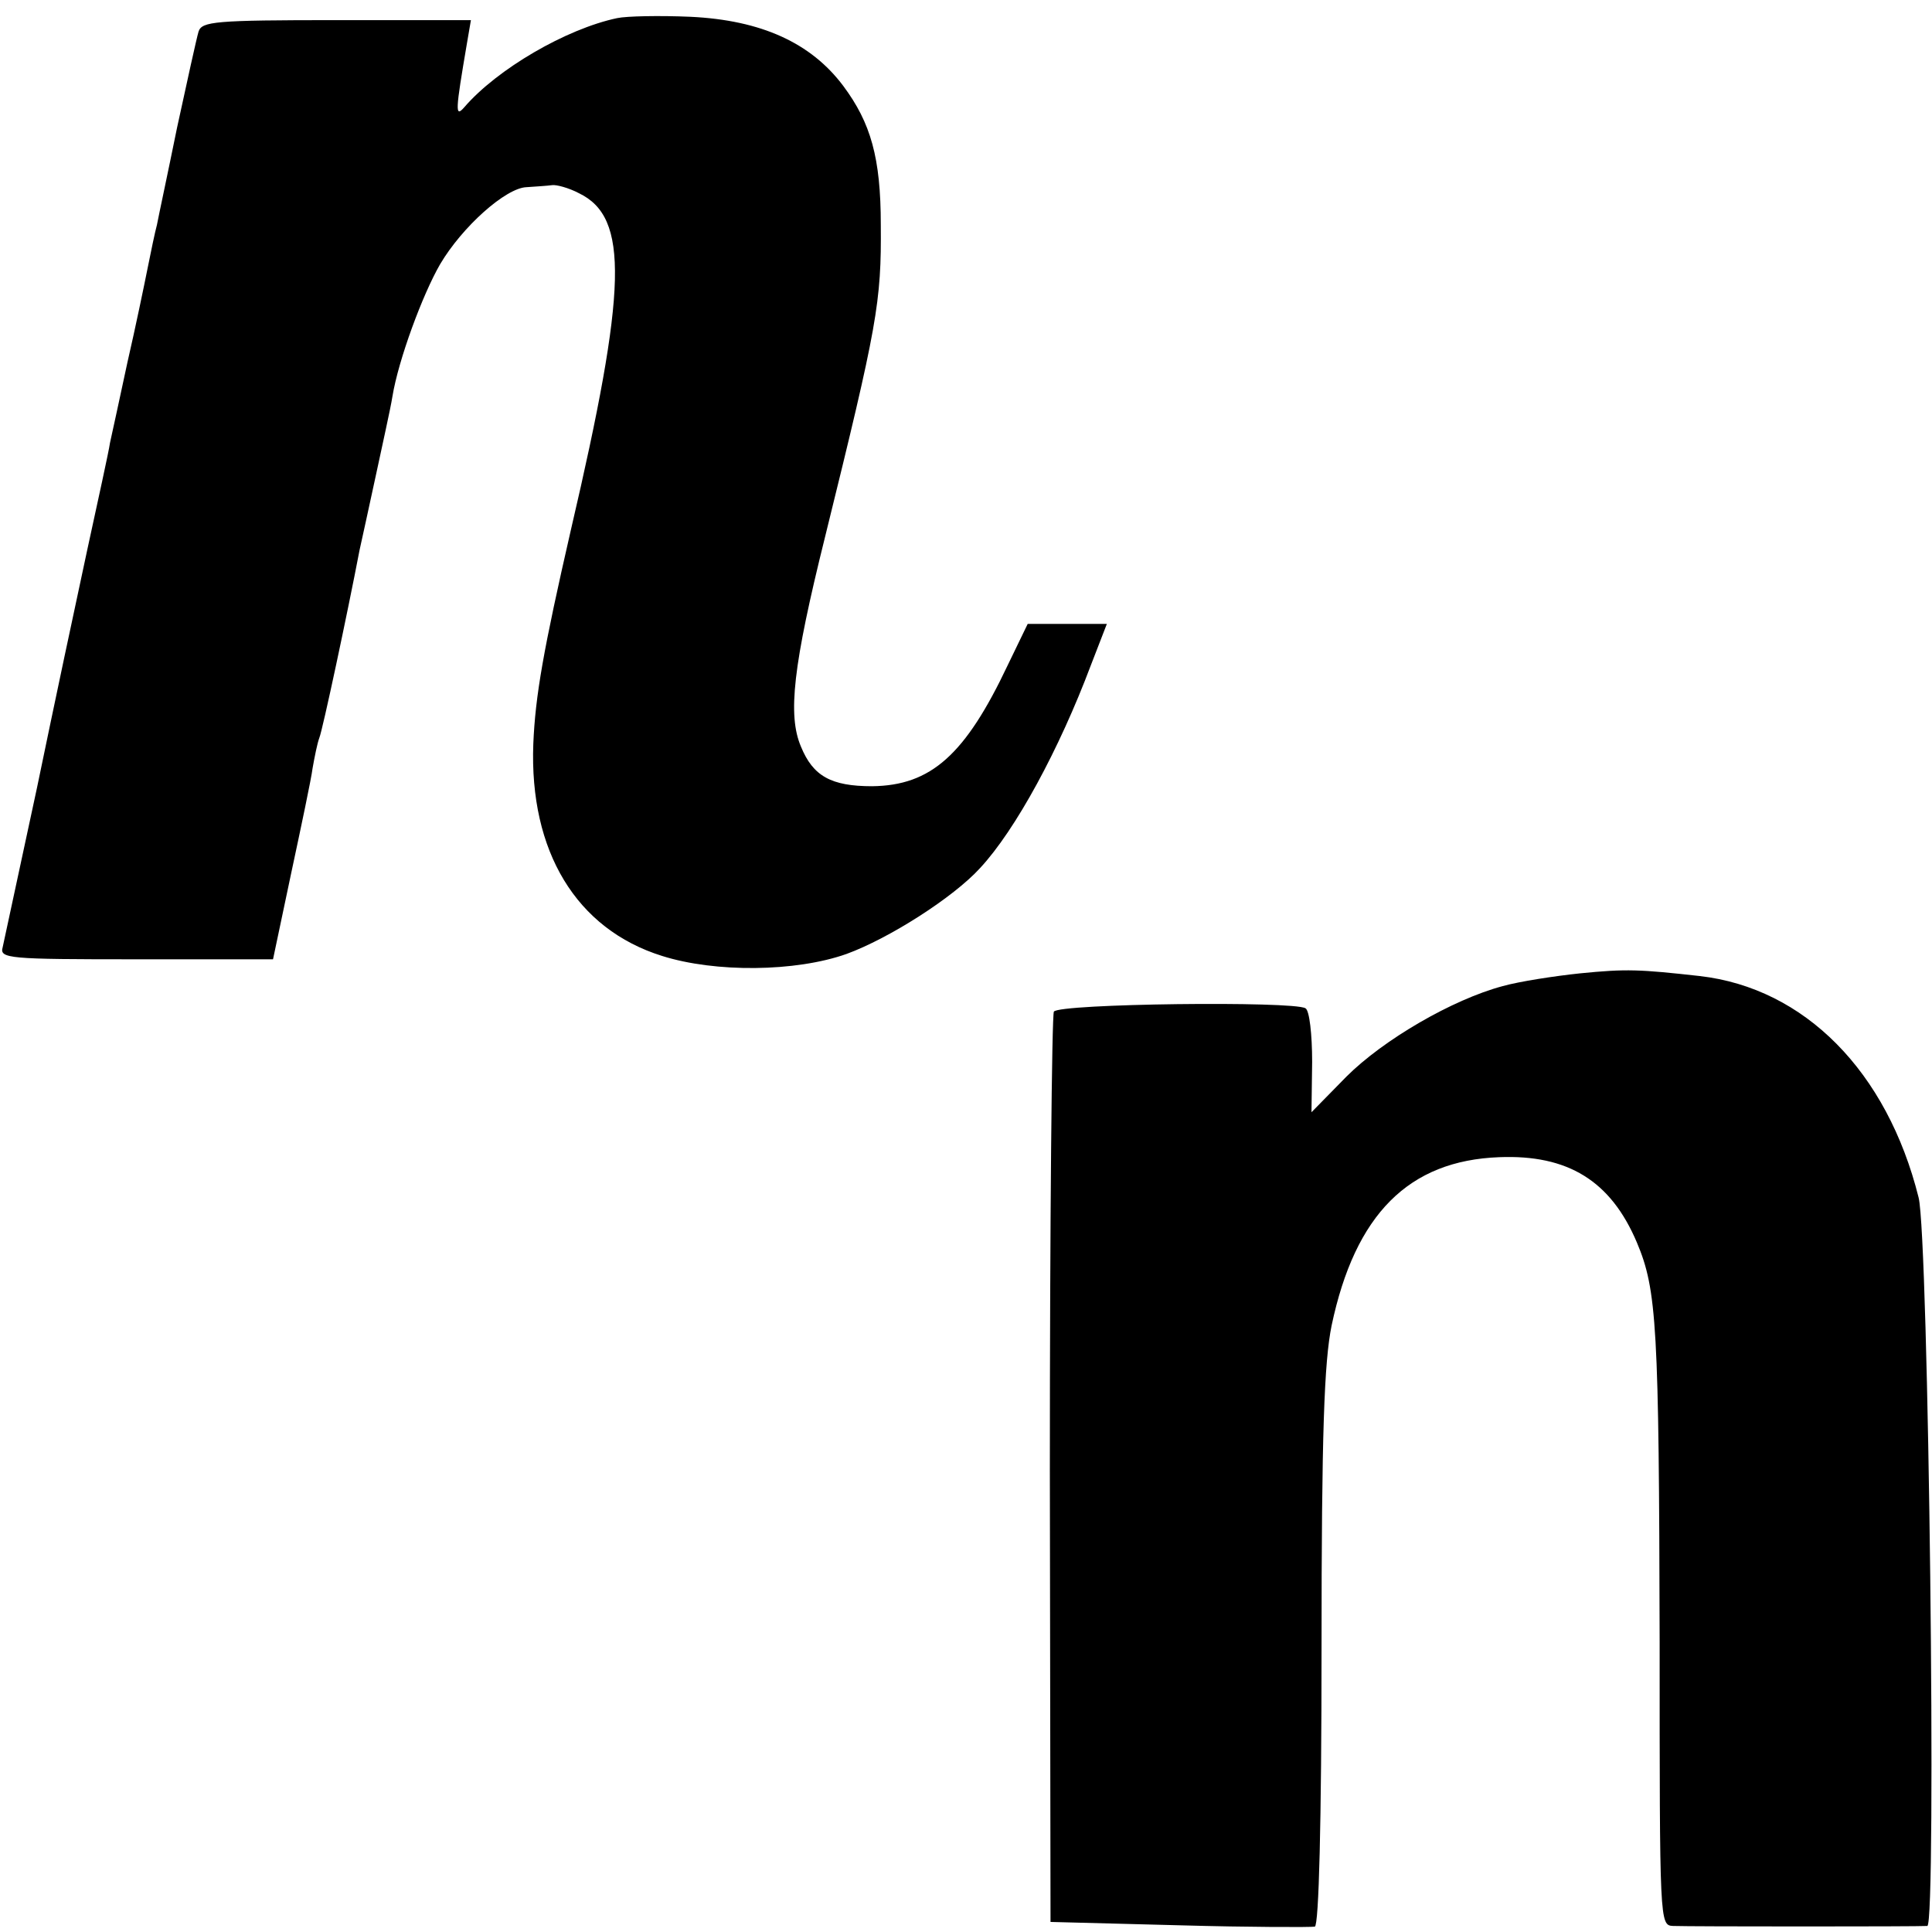
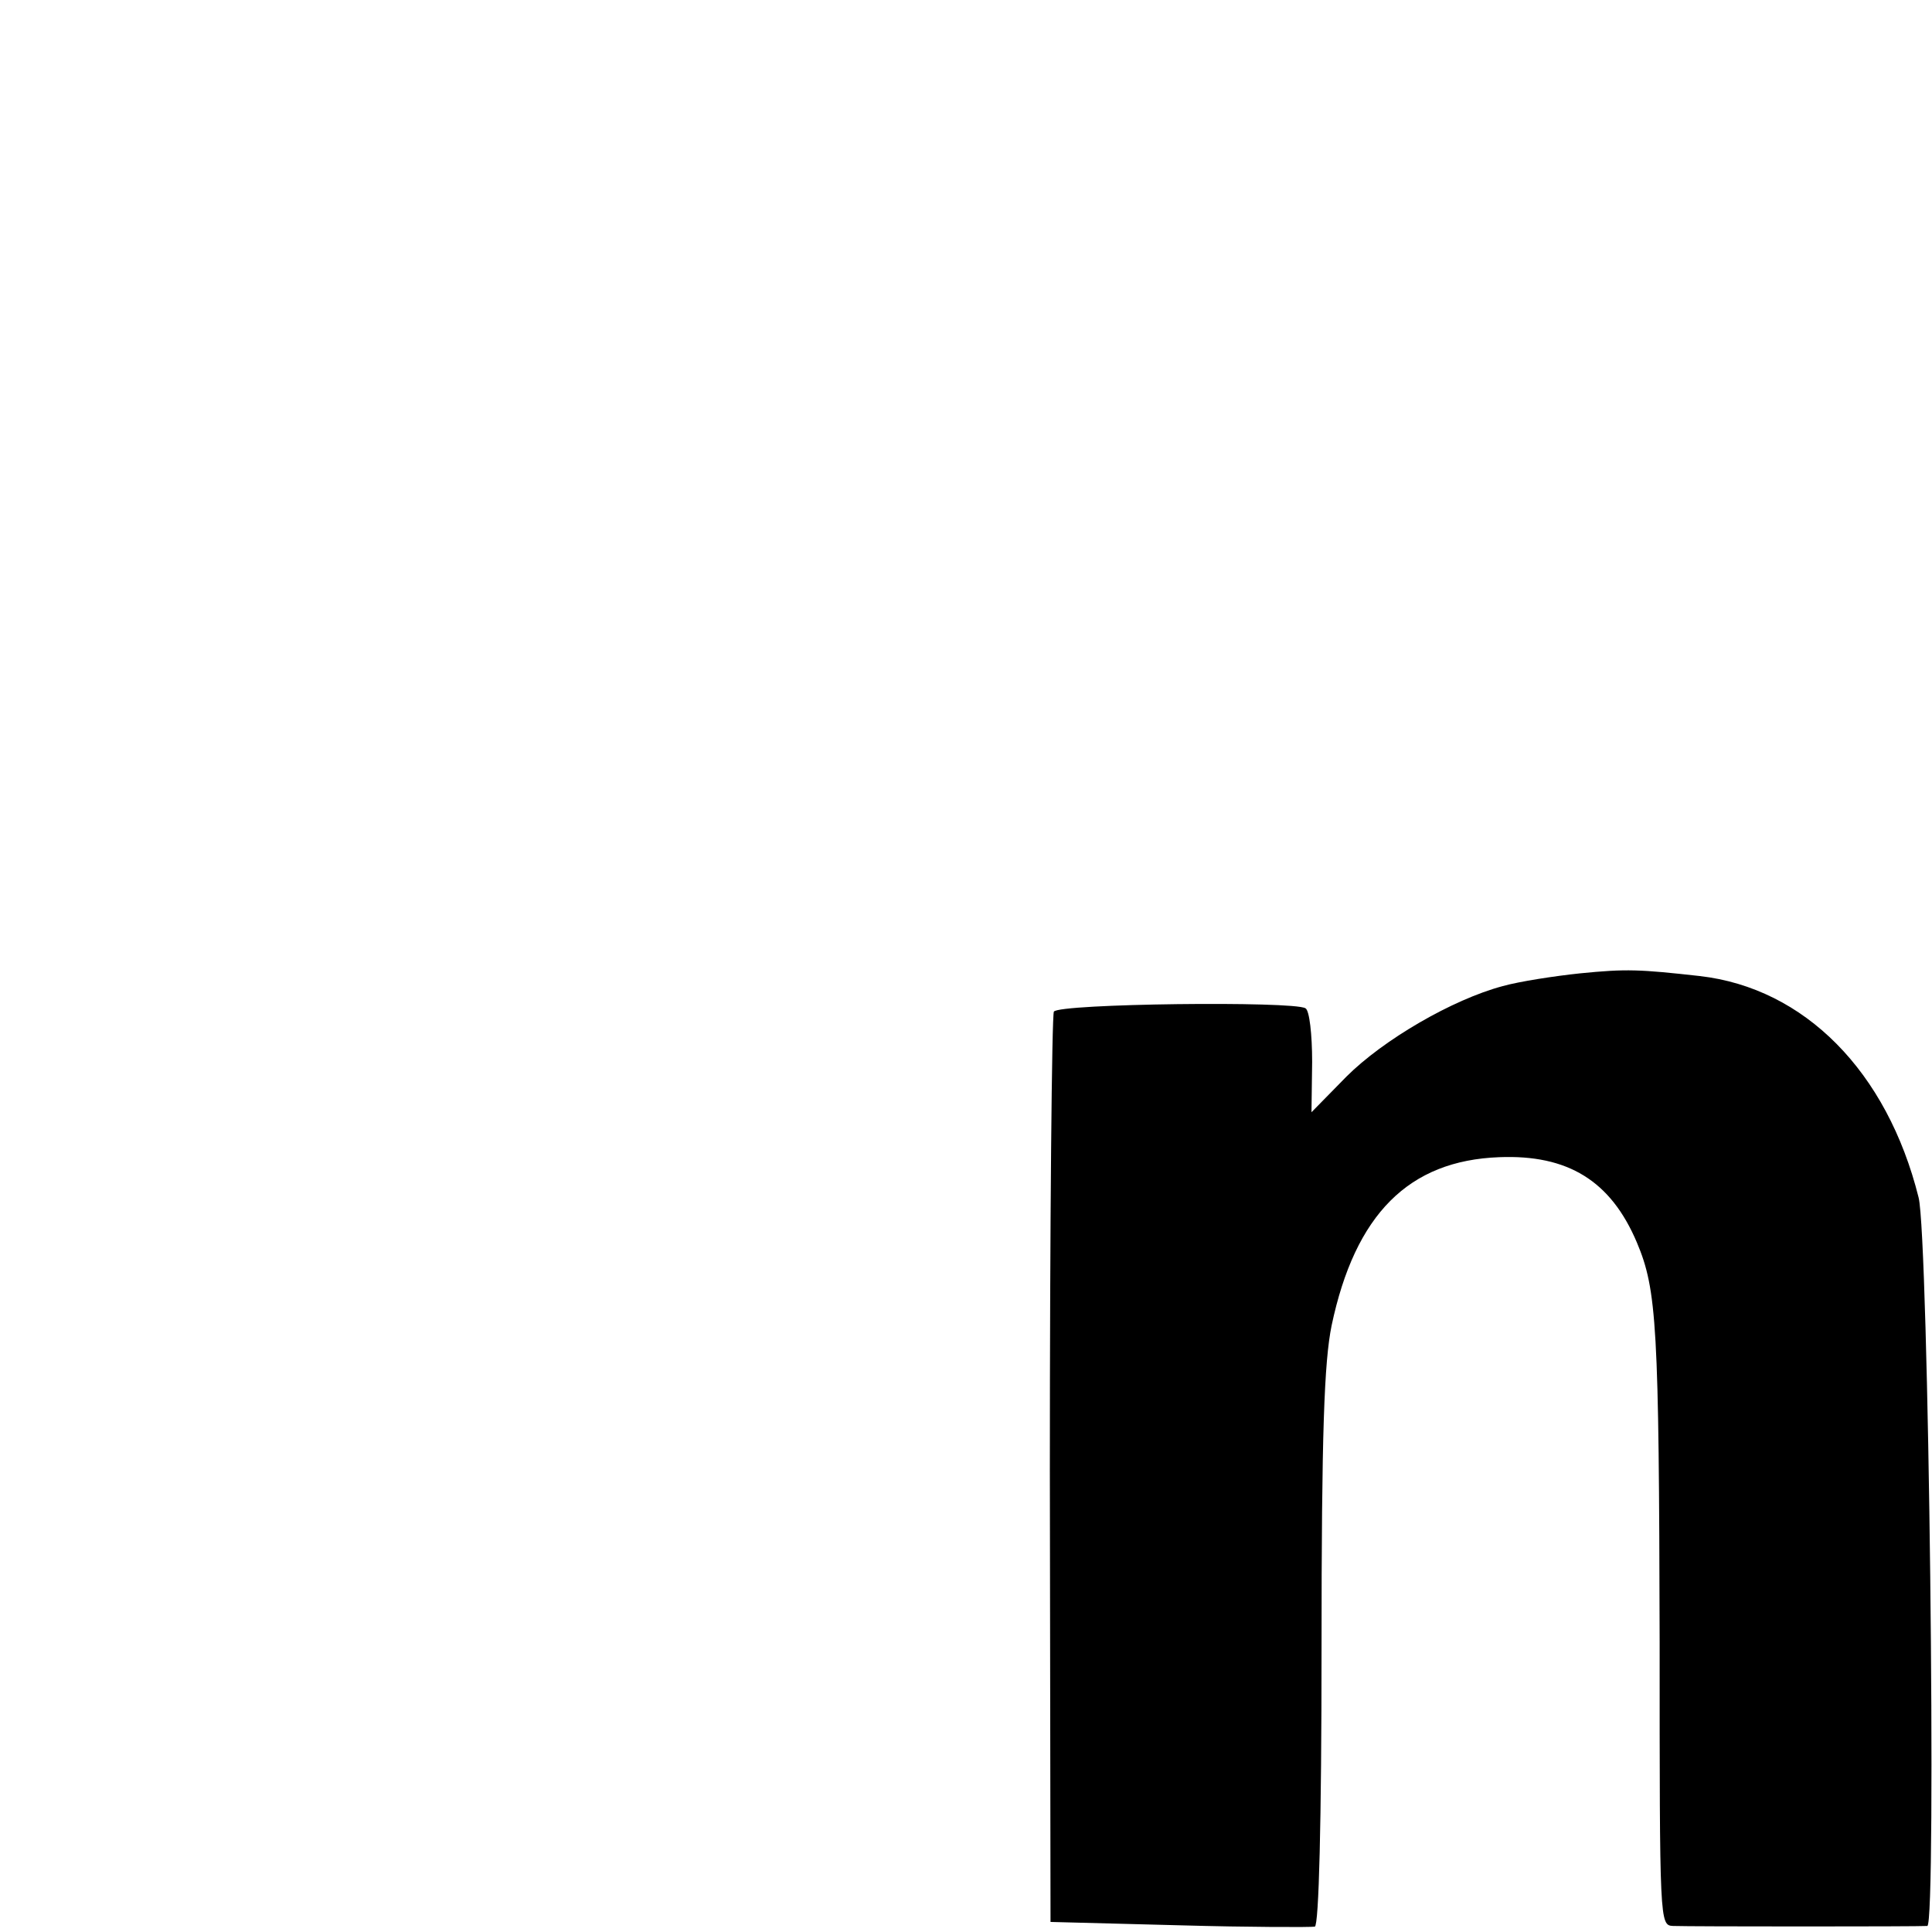
<svg xmlns="http://www.w3.org/2000/svg" version="1.0" width="288pt" height="288pt" viewBox="0 0 288 288" preserveAspectRatio="xMidYMid meet">
  <g transform="translate(0,288) scale(0.1,-0.1)" fill="#000000" stroke="none">
-     <path d="M920 2853 c-76 -16 -179 -76 -228 -133 -14 -16 -13 -5 4 95 l6 35 -200 0 c-182 0 -201 -2 -206 -17 -3 -10 -17 -74 -32 -143 -14 -69 -28 -134 -30 -145 -3 -11 -9 -40 -14 -65 -5 -25 -18 -88 -30 -140 -11 -52 -23 -106 -26 -120 -2 -14 -18 -86 -34 -160 -16 -74 -50 -234 -75 -355 -26 -121 -49 -228 -51 -237 -5 -17 9 -18 199 -18 l204 0 27 128 c15 70 30 141 32 157 3 17 7 37 10 45 5 12 42 186 60 280 3 14 14 63 24 110 10 47 22 100 25 119 9 55 45 152 71 197 33 56 98 114 129 115 14 1 31 2 38 3 6 1 25 -4 40 -12 75 -36 72 -142 -12 -502 -41 -179 -53 -247 -56 -319 -6 -160 64 -276 192 -316 79 -25 199 -24 275 3 63 23 159 84 199 128 53 57 118 177 165 302 l24 62 -59 0 -59 0 -30 -62 c-63 -133 -114 -179 -202 -180 -61 0 -88 15 -106 59 -20 47 -12 120 36 313 78 316 84 349 83 465 0 100 -15 152 -56 207 -48 64 -122 98 -228 103 -46 2 -95 1 -109 -2z" />
    <path d="M2355 1429 c-38 -4 -90 -12 -115 -19 -75 -20 -178 -80 -233 -135 l-52 -53 1 75 c0 41 -4 77 -10 80 -18 11 -367 7 -375 -5 -3 -5 -6 -313 -6 -684 l1 -673 192 -5 c106 -3 197 -3 202 -2 6 2 10 154 10 415 0 322 4 427 15 481 35 166 115 246 250 251 102 4 166 -35 205 -127 30 -71 33 -125 34 -596 0 -419 0 -422 20 -423 25 -1 368 -1 379 0 14 1 2 1028 -13 1086 -47 188 -170 312 -326 330 -90 10 -109 11 -179 4z" />
  </g>
</svg>